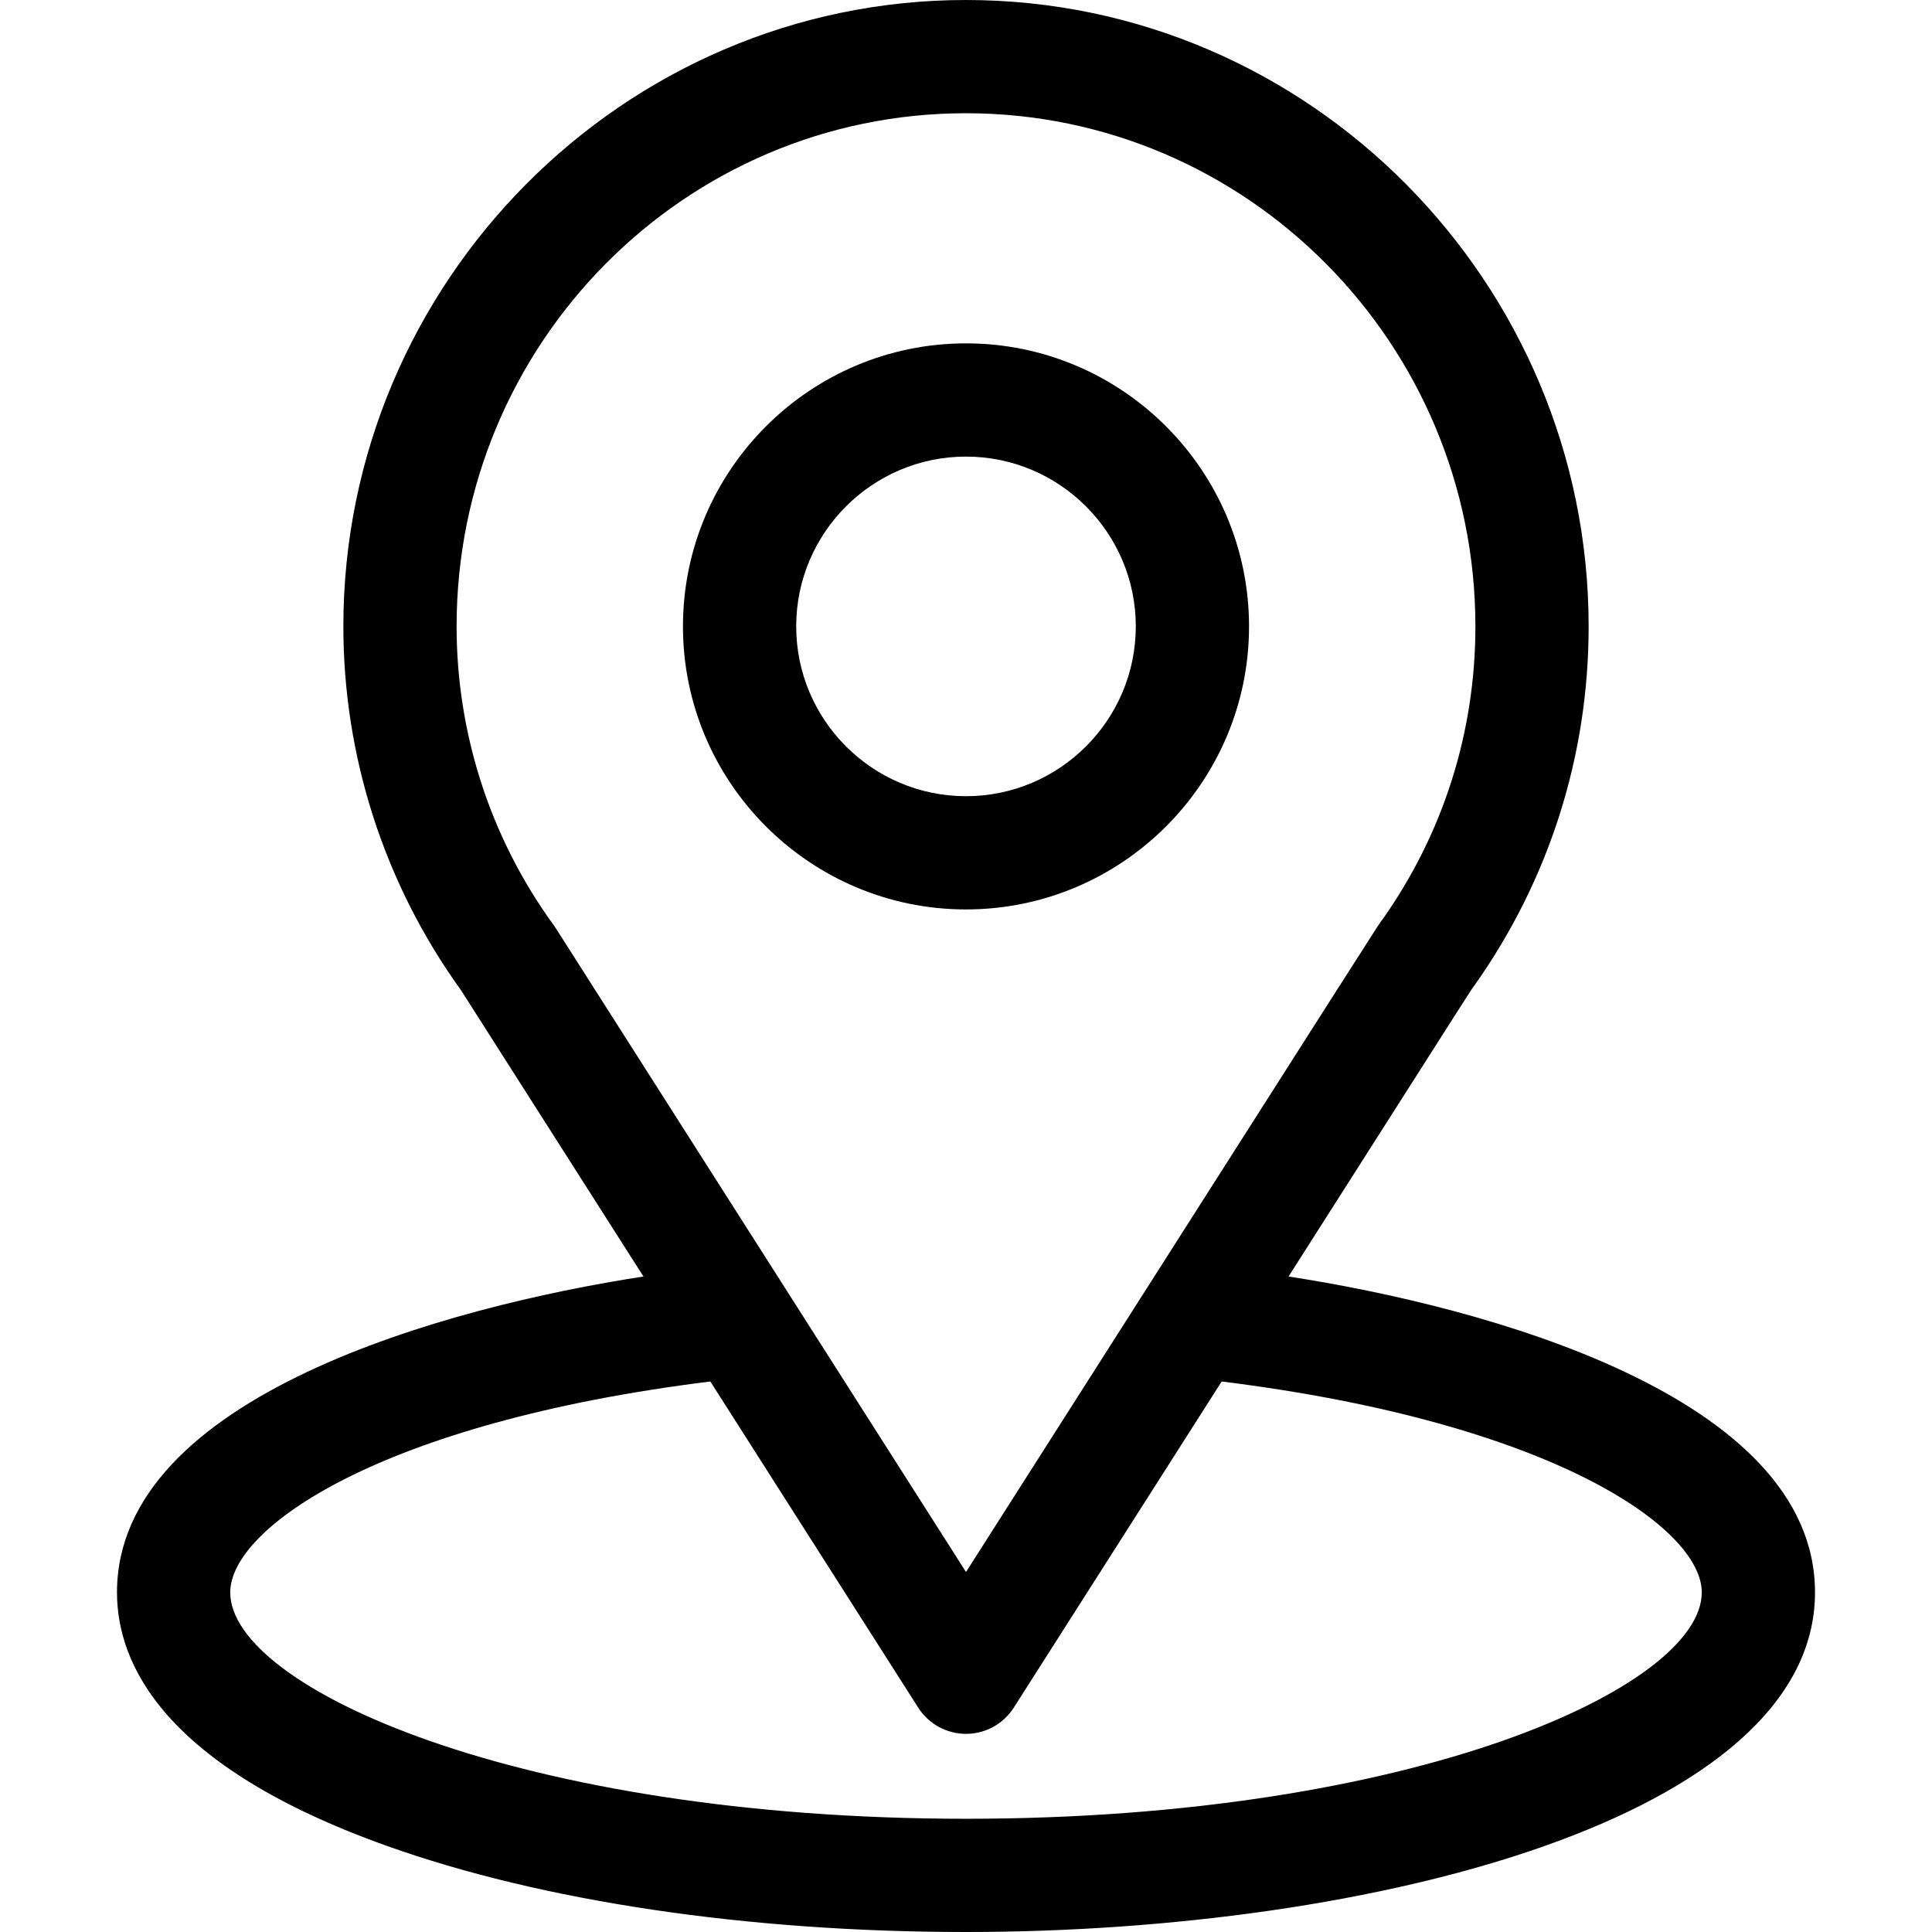
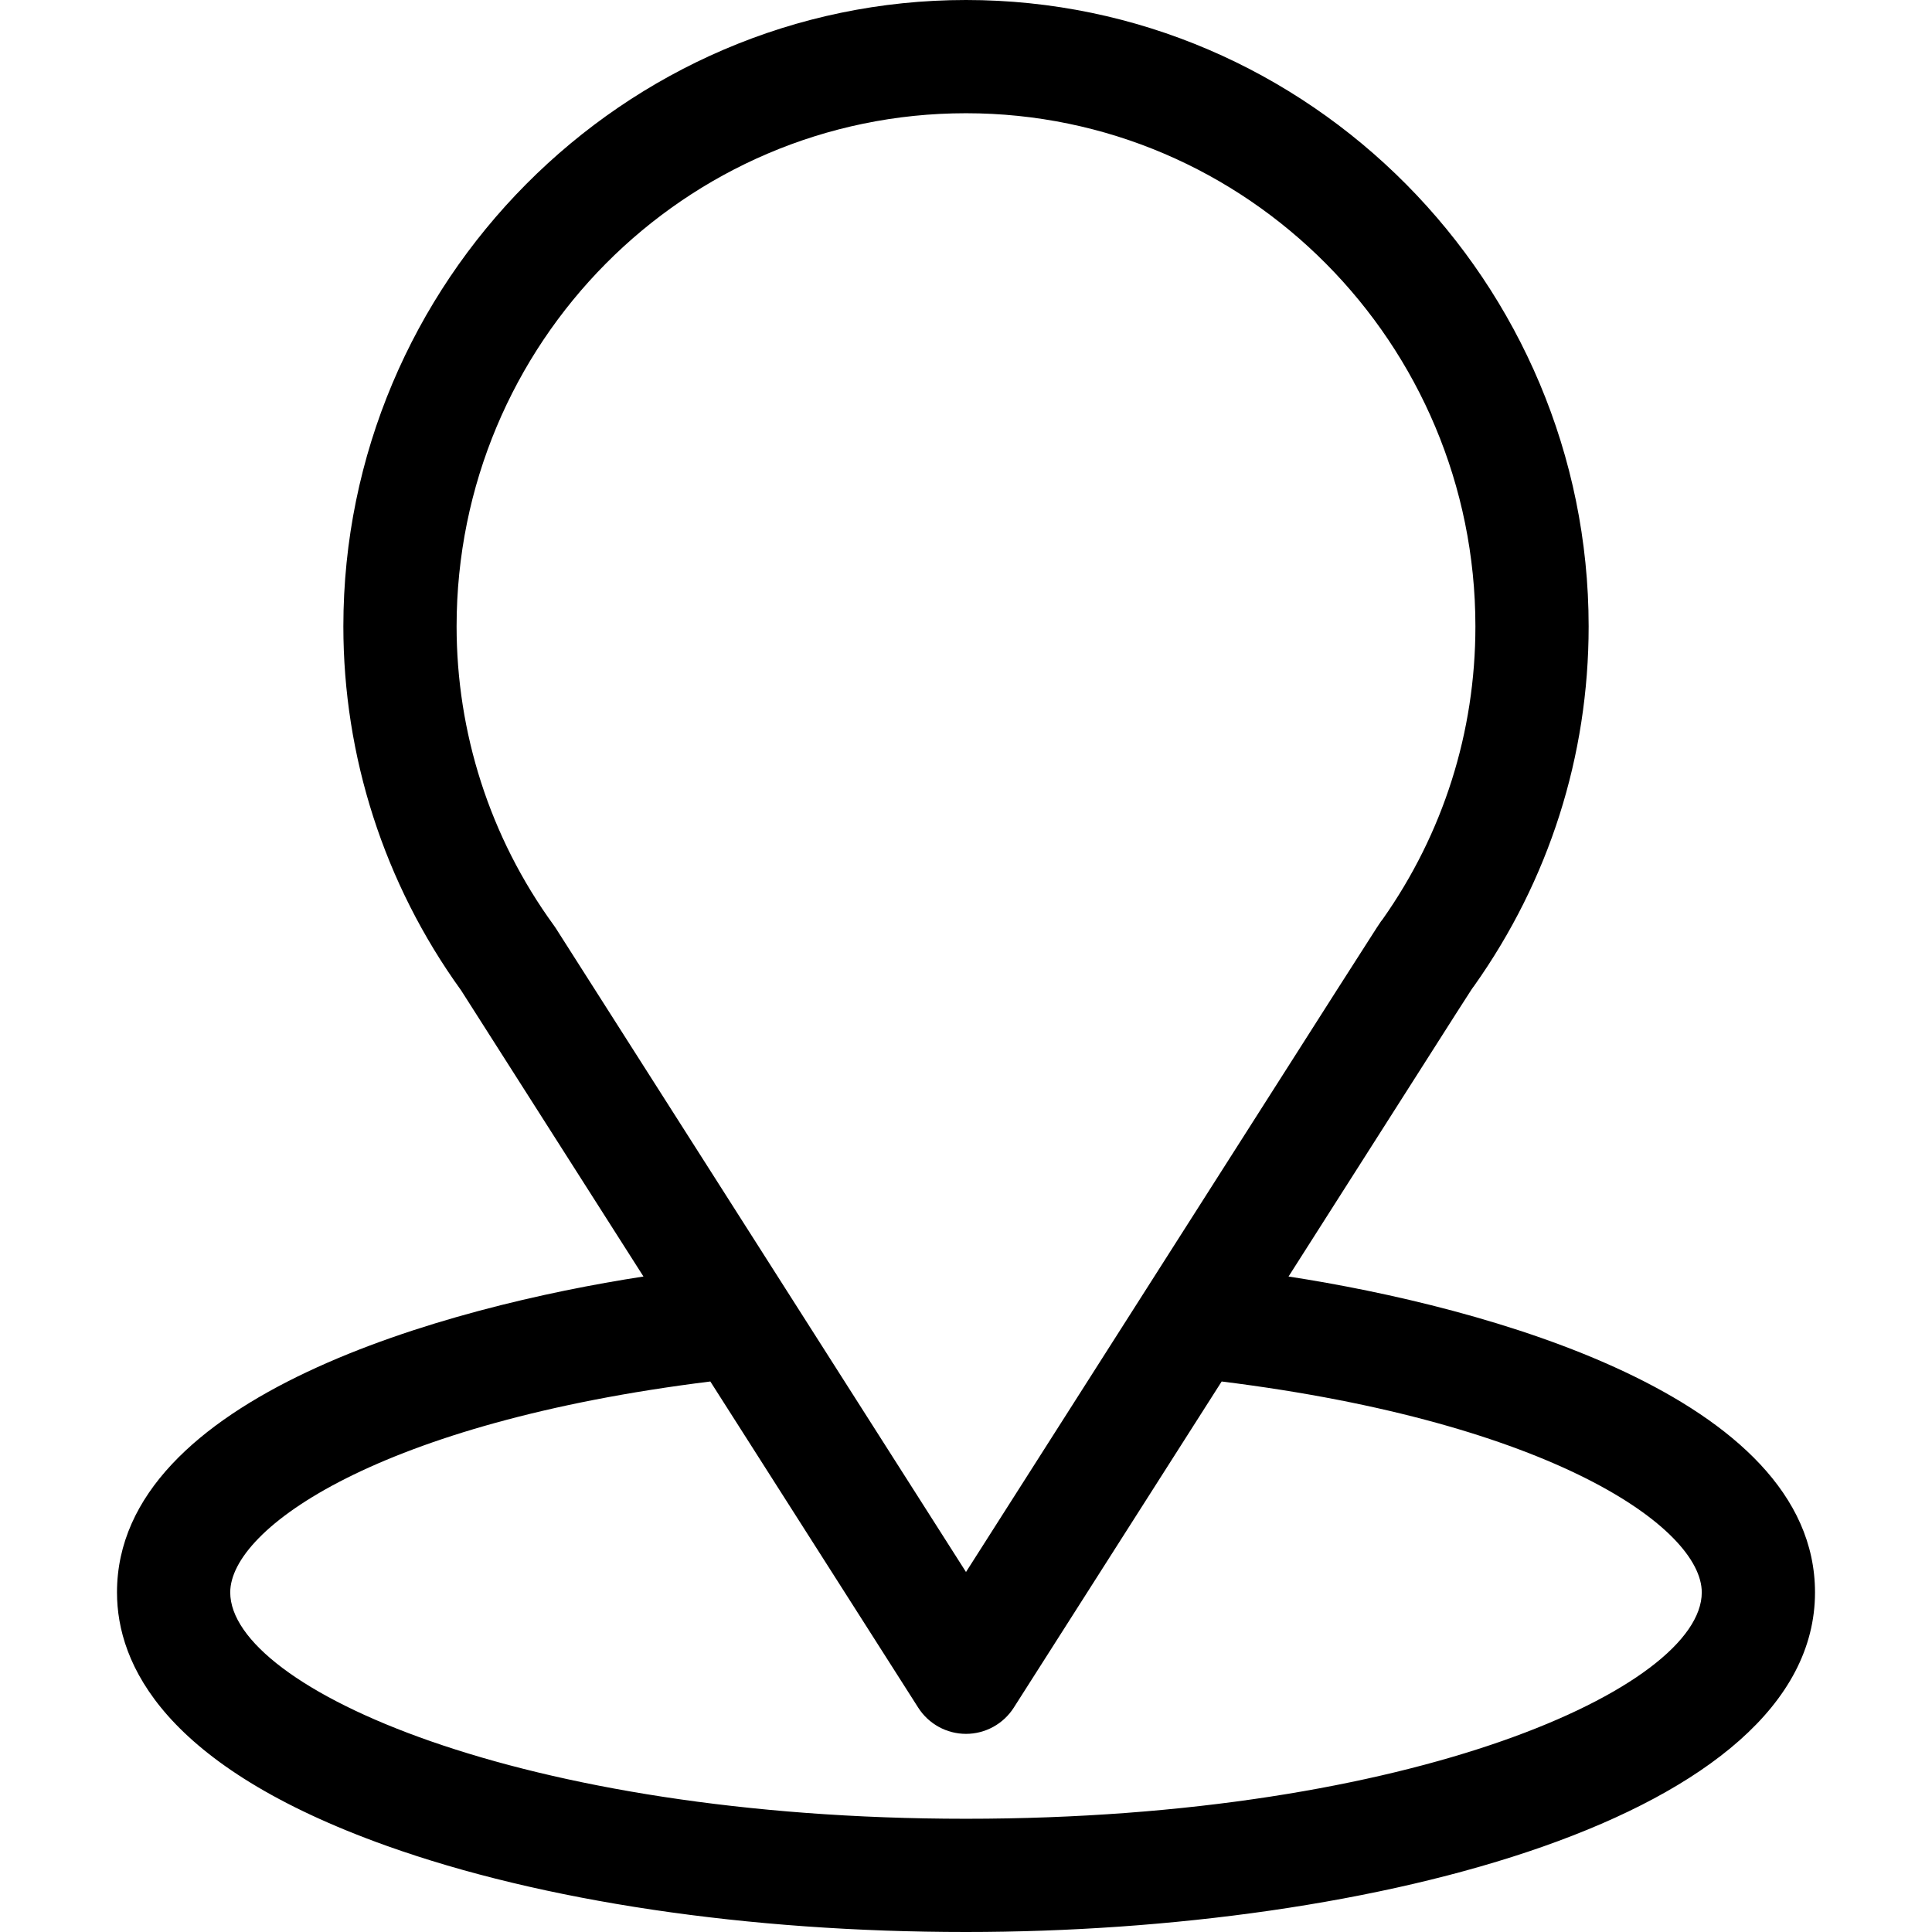
<svg xmlns="http://www.w3.org/2000/svg" width="18" height="18" viewBox="0 0 18 18" fill="none">
  <path d="M12.005 11.893C13.92 8.887 13.68 9.262 13.735 9.184C14.432 8.2 14.801 7.043 14.801 5.836C14.801 2.636 12.204 0 9 0C5.806 0 3.199 2.631 3.199 5.836C3.199 7.042 3.576 8.23 4.296 9.227L5.995 11.893C4.178 12.172 1.09 13.004 1.09 14.836C1.09 15.504 1.526 16.455 3.602 17.197C5.052 17.715 6.969 18 9 18C12.798 18 16.91 16.929 16.91 14.836C16.91 13.004 13.825 12.173 12.005 11.893ZM5.177 8.646C5.171 8.637 5.165 8.629 5.159 8.62C4.559 7.795 4.254 6.818 4.254 5.836C4.254 3.199 6.378 1.055 9 1.055C11.617 1.055 13.746 3.2 13.746 5.836C13.746 6.82 13.447 7.764 12.88 8.567C12.829 8.634 13.094 8.222 9 14.646L5.177 8.646ZM9 16.945C4.852 16.945 2.145 15.726 2.145 14.836C2.145 14.238 3.536 13.254 6.618 12.871L8.555 15.91C8.652 16.062 8.82 16.154 9 16.154C9.18 16.154 9.348 16.062 9.445 15.91L11.382 12.871C14.464 13.254 15.855 14.238 15.855 14.836C15.855 15.718 13.173 16.945 9 16.945Z" fill="black" />
-   <path d="M9 3.199C7.546 3.199 6.363 4.382 6.363 5.836C6.363 7.29 7.546 8.473 9 8.473C10.454 8.473 11.637 7.29 11.637 5.836C11.637 4.382 10.454 3.199 9 3.199ZM9 7.418C8.128 7.418 7.418 6.708 7.418 5.836C7.418 4.964 8.128 4.254 9 4.254C9.872 4.254 10.582 4.964 10.582 5.836C10.582 6.708 9.872 7.418 9 7.418Z" fill="black" />
</svg>